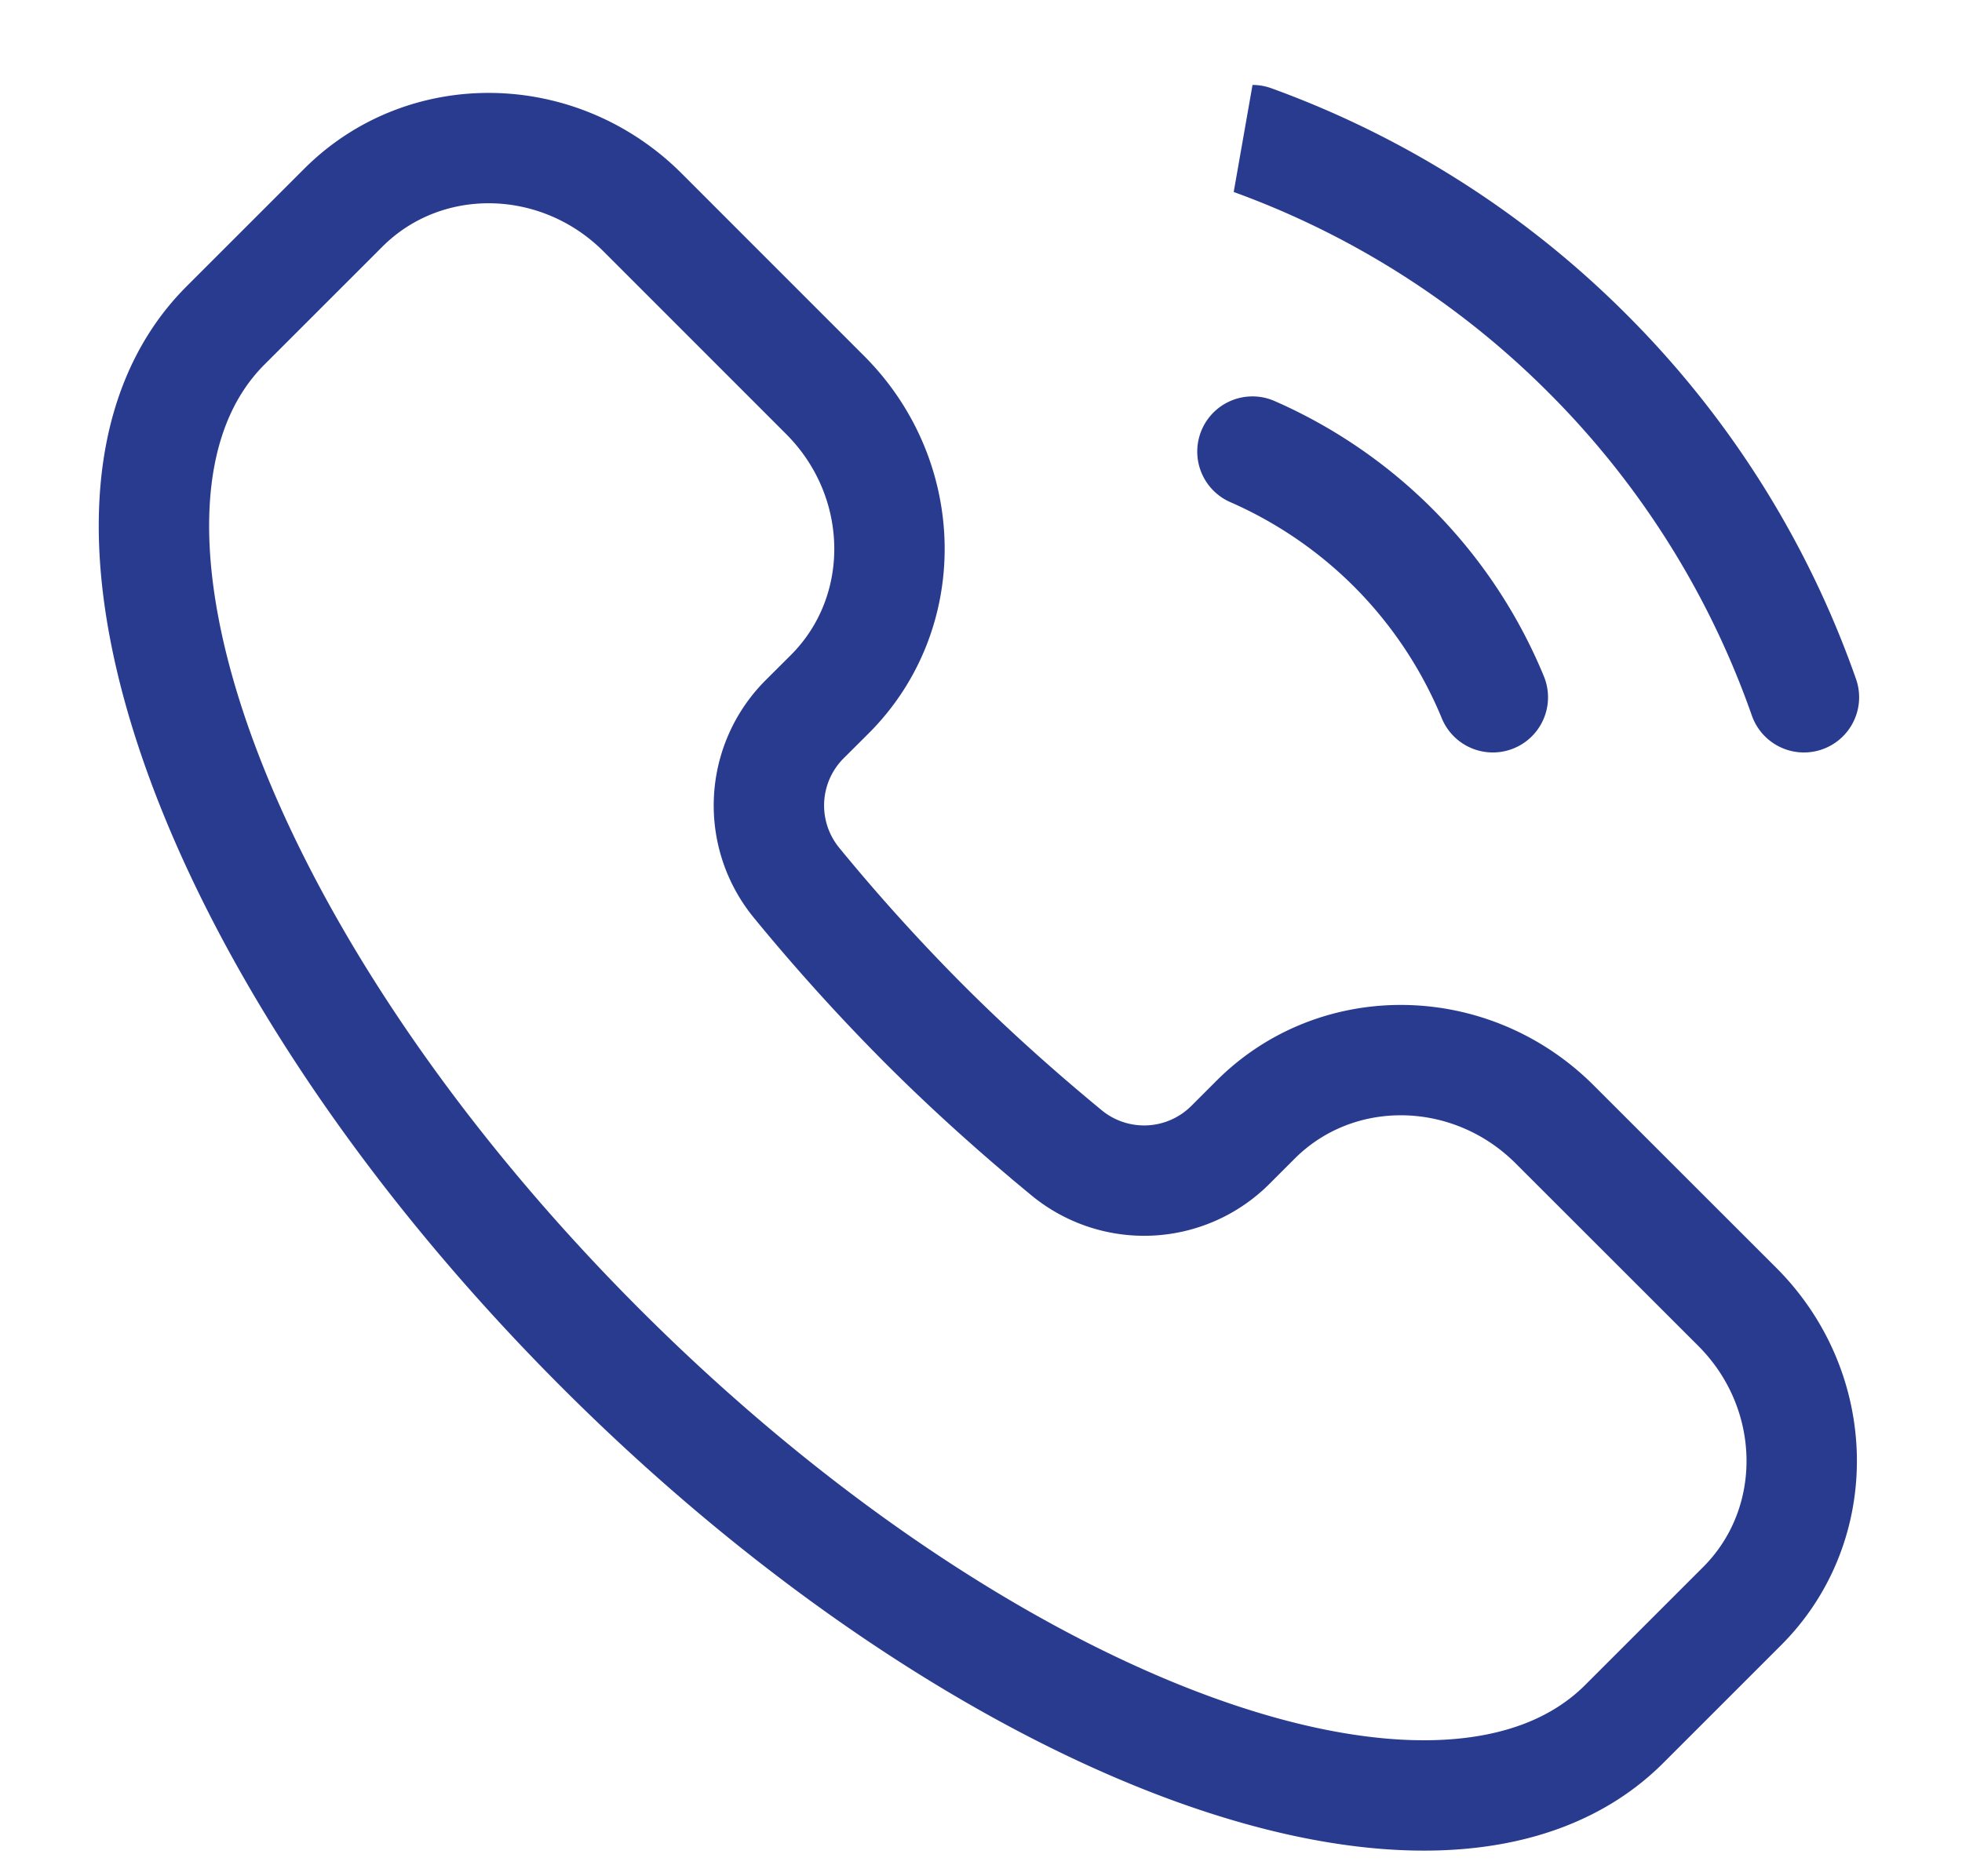
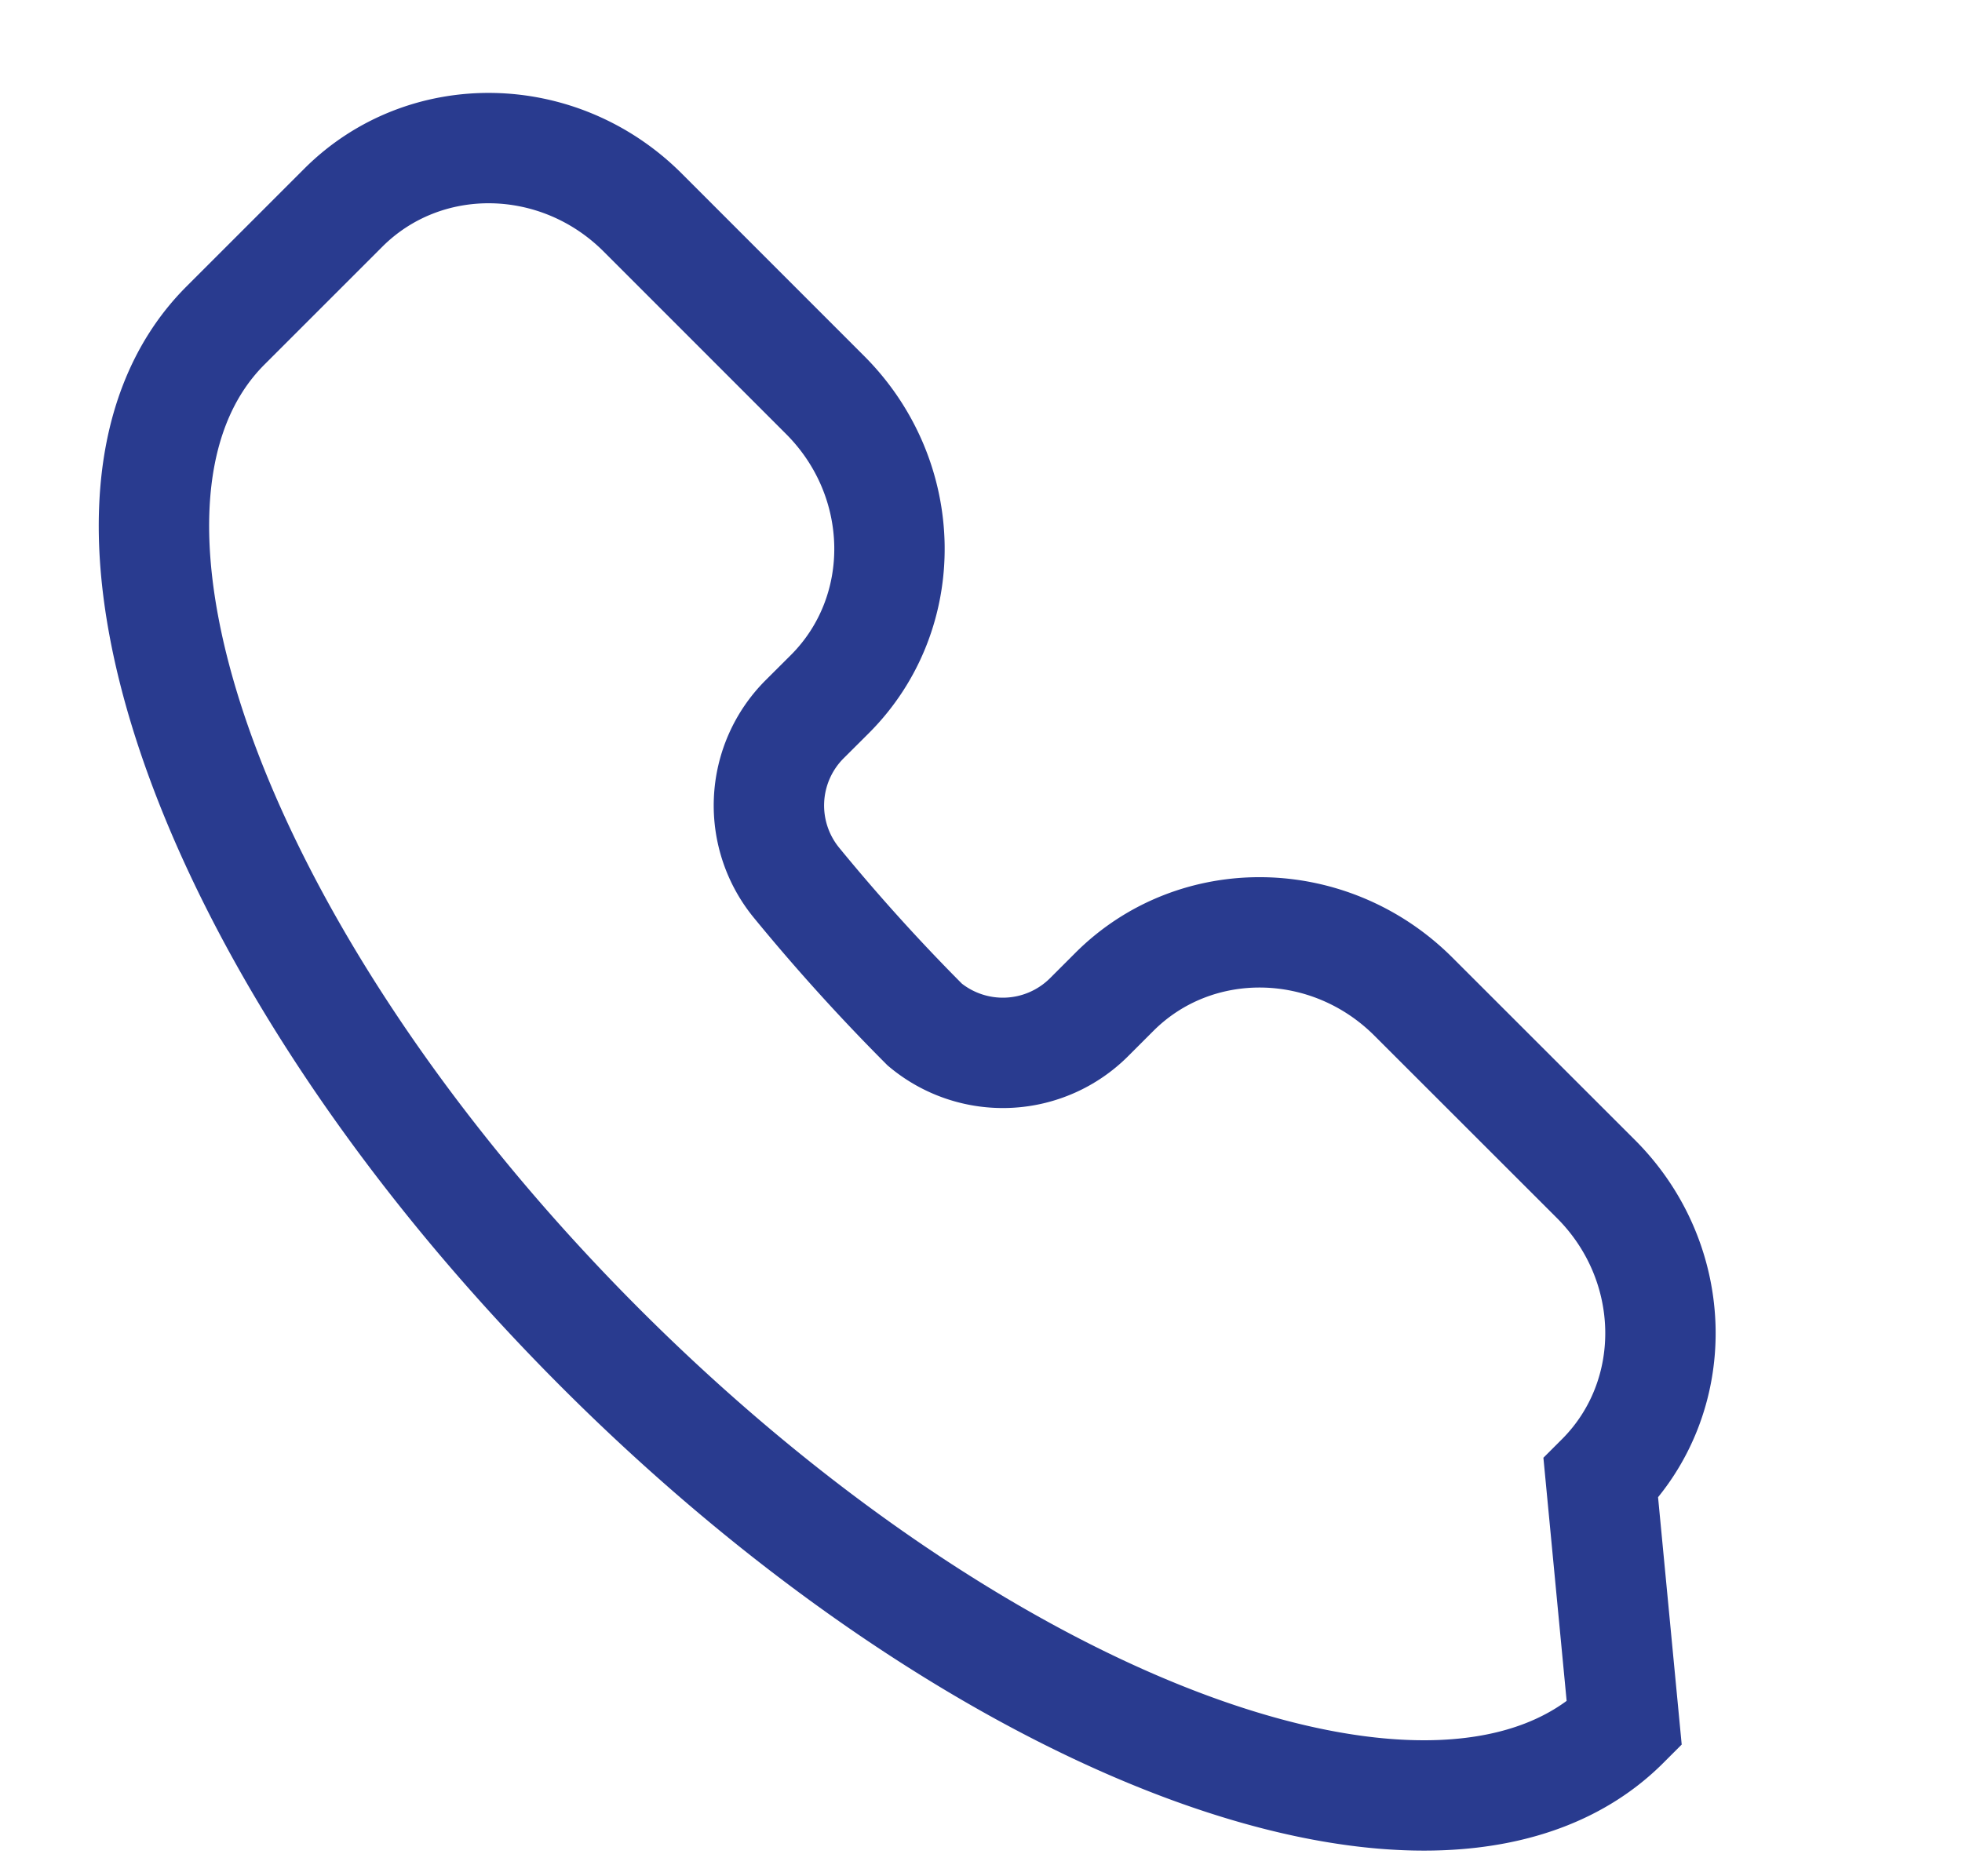
<svg xmlns="http://www.w3.org/2000/svg" width="23" height="22" viewBox="0 0 23 22" fill="none">
-   <path d="M19.041 20.214c-2.097 2.097-7.468.126-11.996-4.402S.546 5.913 2.644 3.816l1.38-1.38c.954-.954 2.524-.929 3.509.055l2.139 2.14c.984.984 1.01 2.554.056 3.508l-.297.296a1.43 1.43 0 0 0-.086 1.925 23 23 0 0 0 1.497 1.655c.54.54 1.096 1.036 1.656 1.498a1.43 1.43 0 0 0 1.924-.087l.297-.297c.953-.953 2.524-.928 3.508.057l2.139 2.138c.984.985 1.01 2.556.056 3.509z" stroke="#293B8F" stroke-width="1.294" />
-   <path d="M17.5 8.176a5.4 5.4 0 0 0-1.17-1.756 5.4 5.4 0 0 0-1.648-1.125m.001-3.652a10.7 10.7 0 0 1 3.925 2.5 10.7 10.7 0 0 1 2.539 4.033" stroke="#293B8F" stroke-width="1.294" stroke-linecap="round" />
+   <path d="M19.041 20.214c-2.097 2.097-7.468.126-11.996-4.402S.546 5.913 2.644 3.816l1.38-1.38c.954-.954 2.524-.929 3.509.055l2.139 2.14c.984.984 1.01 2.554.056 3.508l-.297.296a1.43 1.43 0 0 0-.086 1.925 23 23 0 0 0 1.497 1.655a1.43 1.43 0 0 0 1.924-.087l.297-.297c.953-.953 2.524-.928 3.508.057l2.139 2.138c.984.985 1.01 2.556.056 3.509z" stroke="#293B8F" stroke-width="1.294" />
</svg>